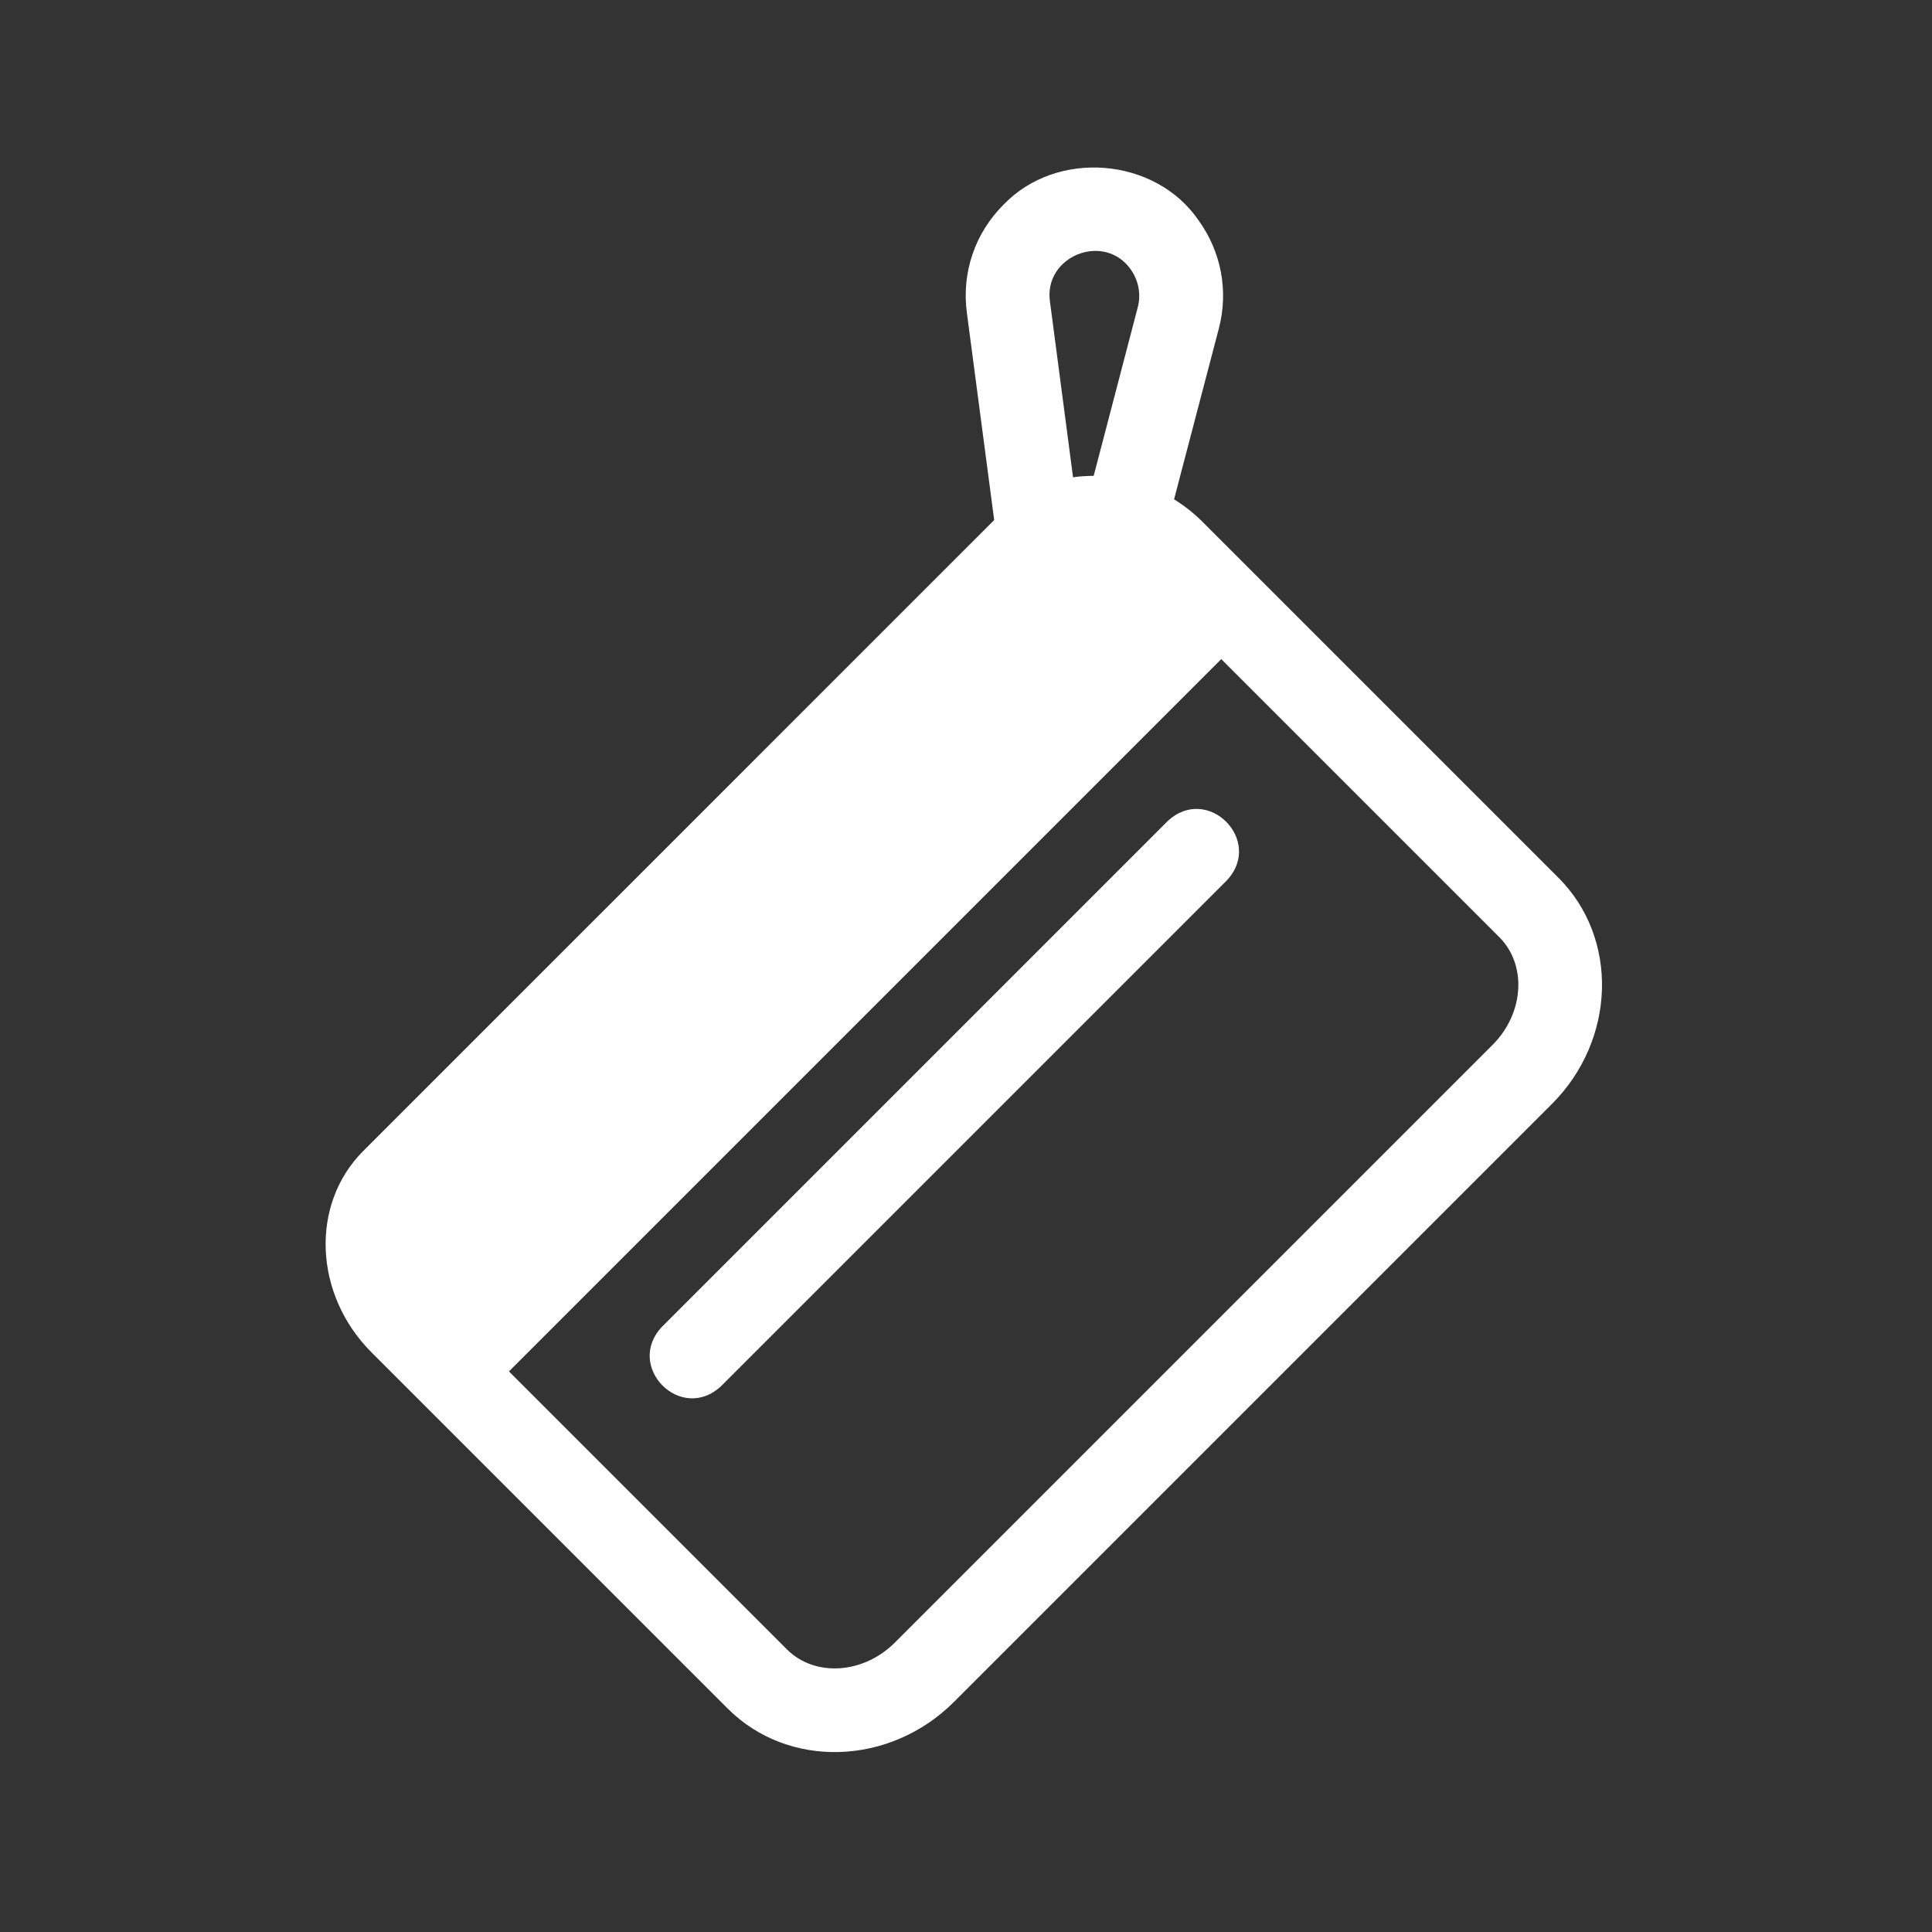
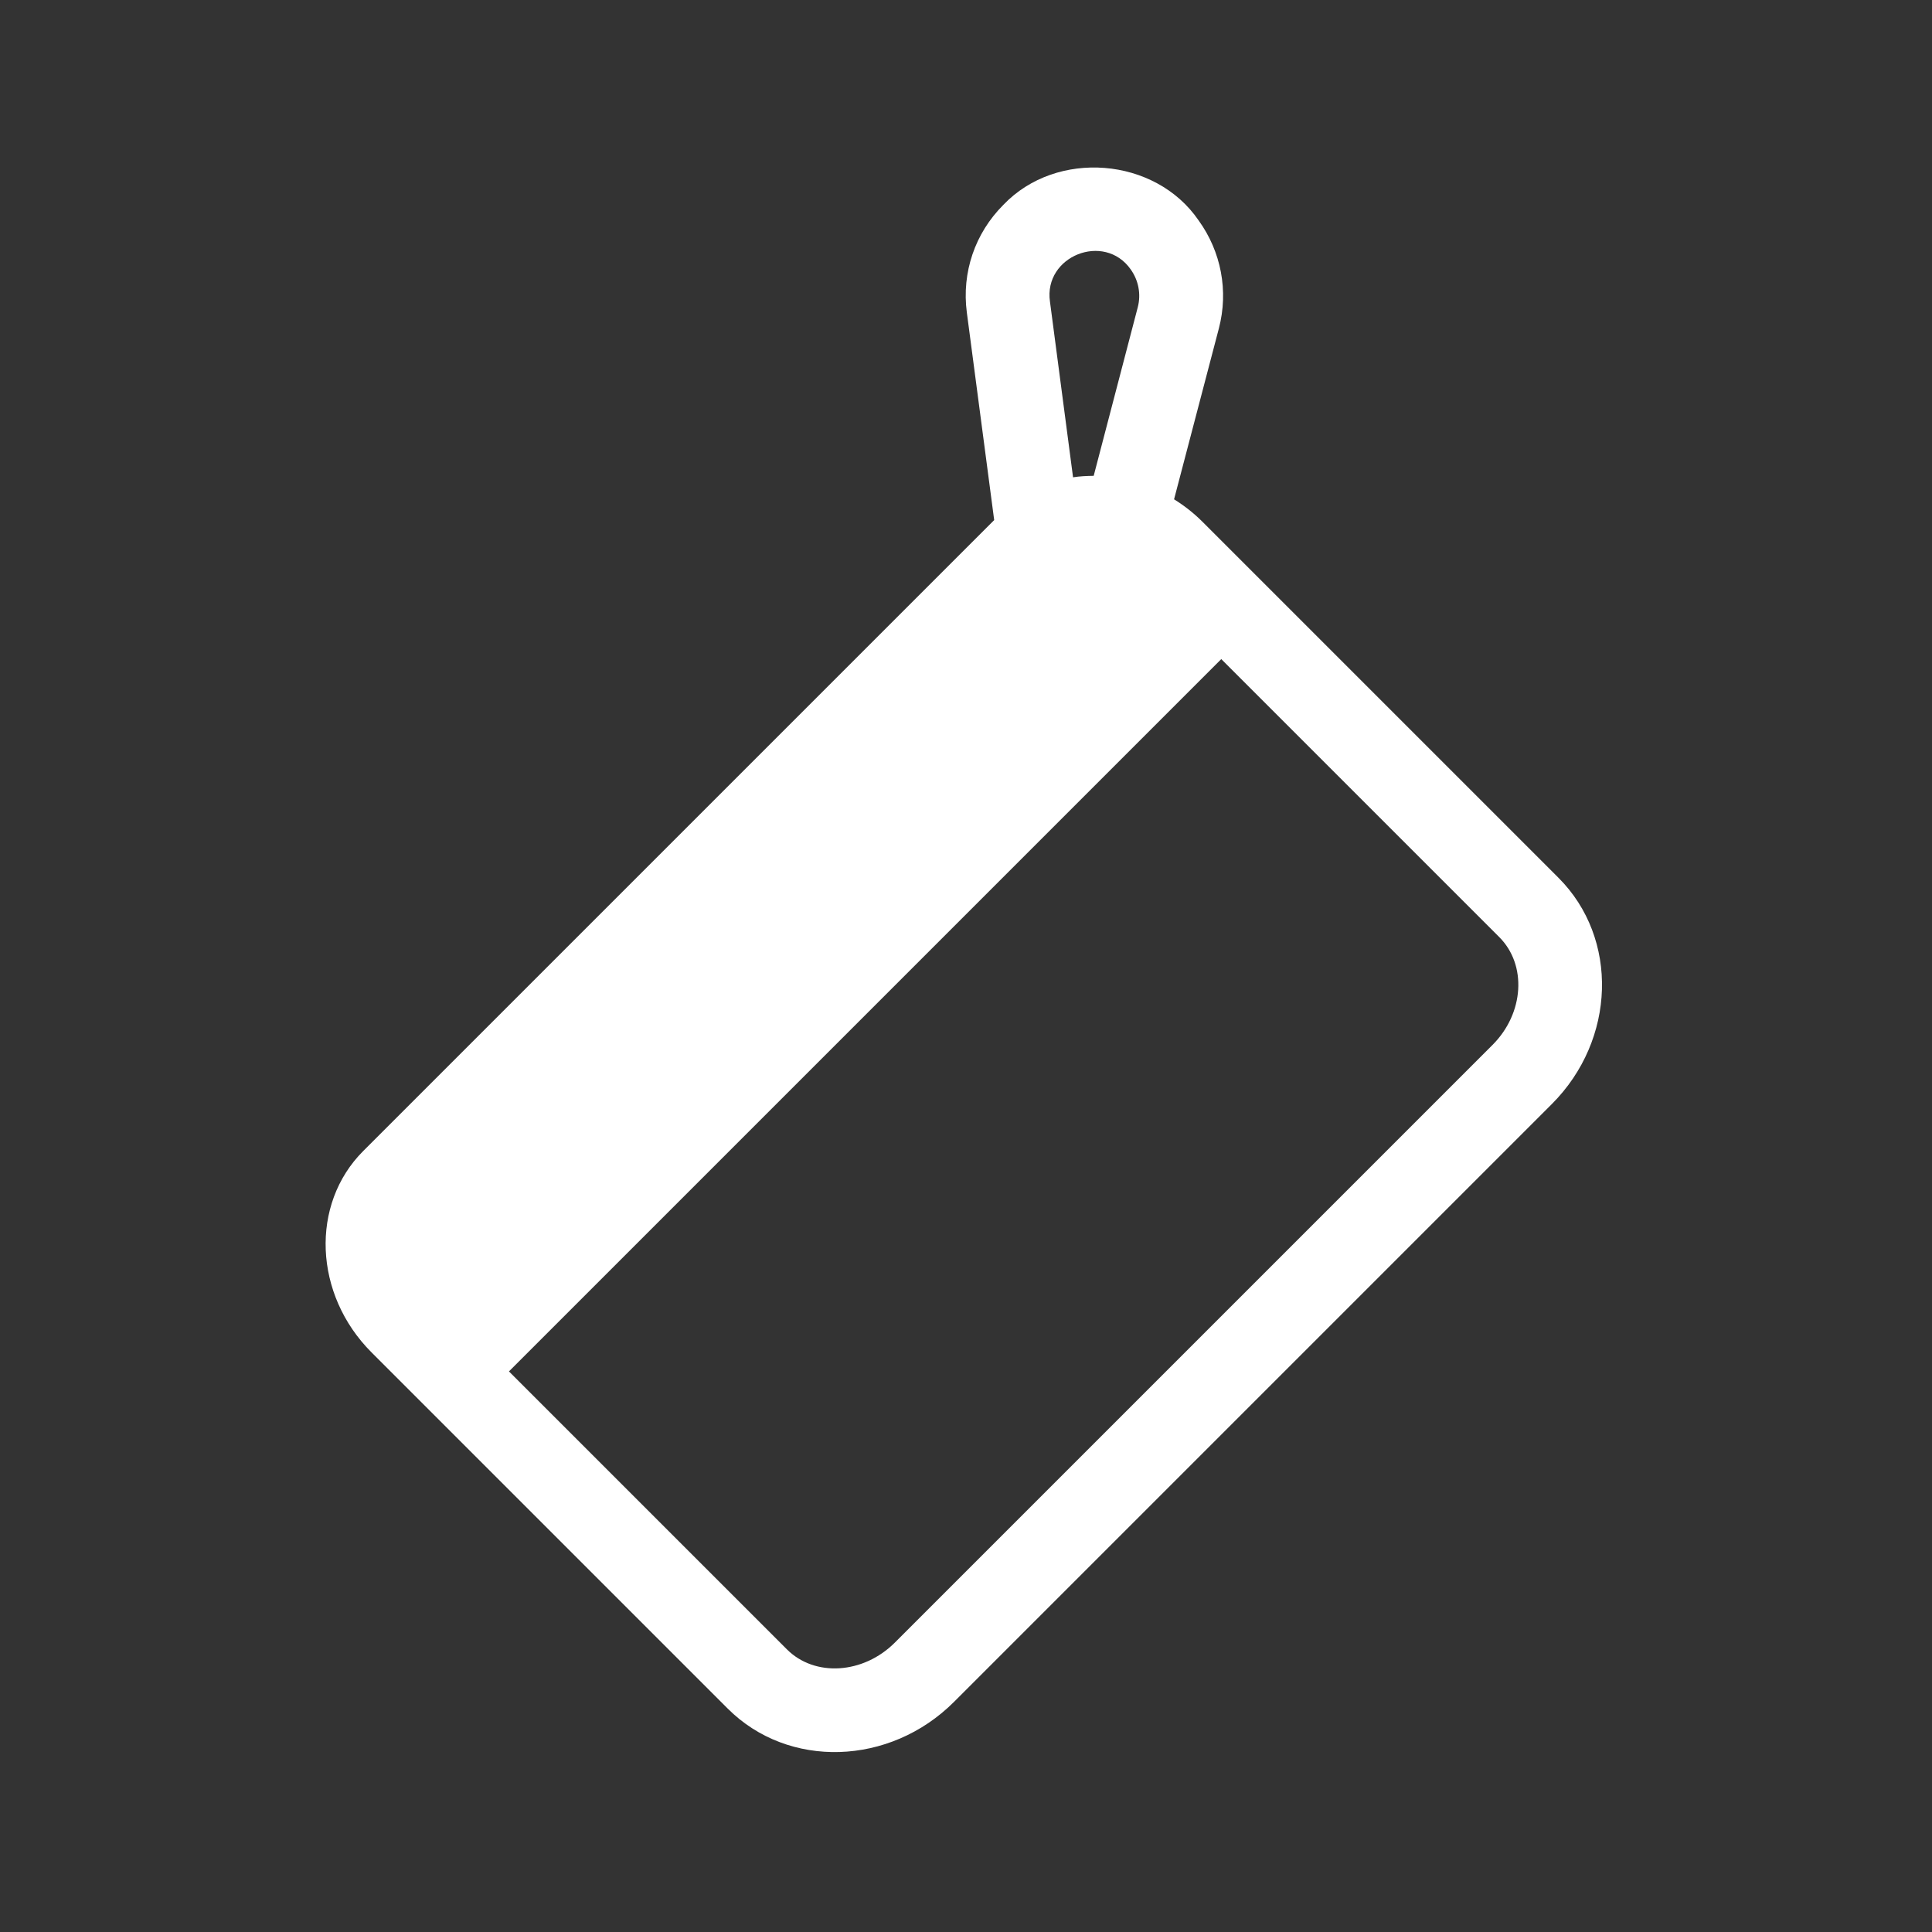
<svg xmlns="http://www.w3.org/2000/svg" id="Layer_1" data-name="Layer 1" viewBox="0 0 512 512">
  <rect x="0" y="0" width="512" height="512" fill="#333333" stroke="none" />
  <defs>
    <style> .cls-1 { fill: #fff; } </style>
  </defs>
-   <path class="cls-1" d="M309.35,217.69l-133.87,133.87c-10.07,10.57,5.05,25.81,15.7,15.7,0,0,133.87-133.87,133.87-133.87,10.06-10.56-5.05-25.82-15.7-15.7Z" />
  <path class="cls-1" d="M265.9,54.29c-7.53,7.53-11.07,17.92-9.68,28.52l7.25,55.02L96.26,305.03c-14.1,14.1-13.13,38.04,2.2,53.37l94.4,94.4c16.04,16.04,42.96,15.23,59.99-1.81l158.39-158.39c17.03-17.03,17.82-43.93,1.78-59.97l-94.4-94.4c-2.33-2.33-4.84-4.26-7.48-5.91l11.88-45.31c2.59-9.92,.6-20.33-5.39-28.62-11.51-16.8-37.65-18.86-51.72-4.11Zm131.42,194.05c7.38,7.38,6.59,20.2-1.78,28.57l-158.39,158.39c-8.37,8.37-21.22,9.18-28.6,1.81l-73.67-73.67,188.77-188.77,73.67,73.67Zm-97.67-176.94c2.07,2.9,2.77,6.54,1.88,9.99l-11.69,44.71c-1.86,.03-3.66,.1-5.47,.39l-6.12-46.57c-1.73-12.09,14.39-18.47,21.4-8.53Z" />
</svg>